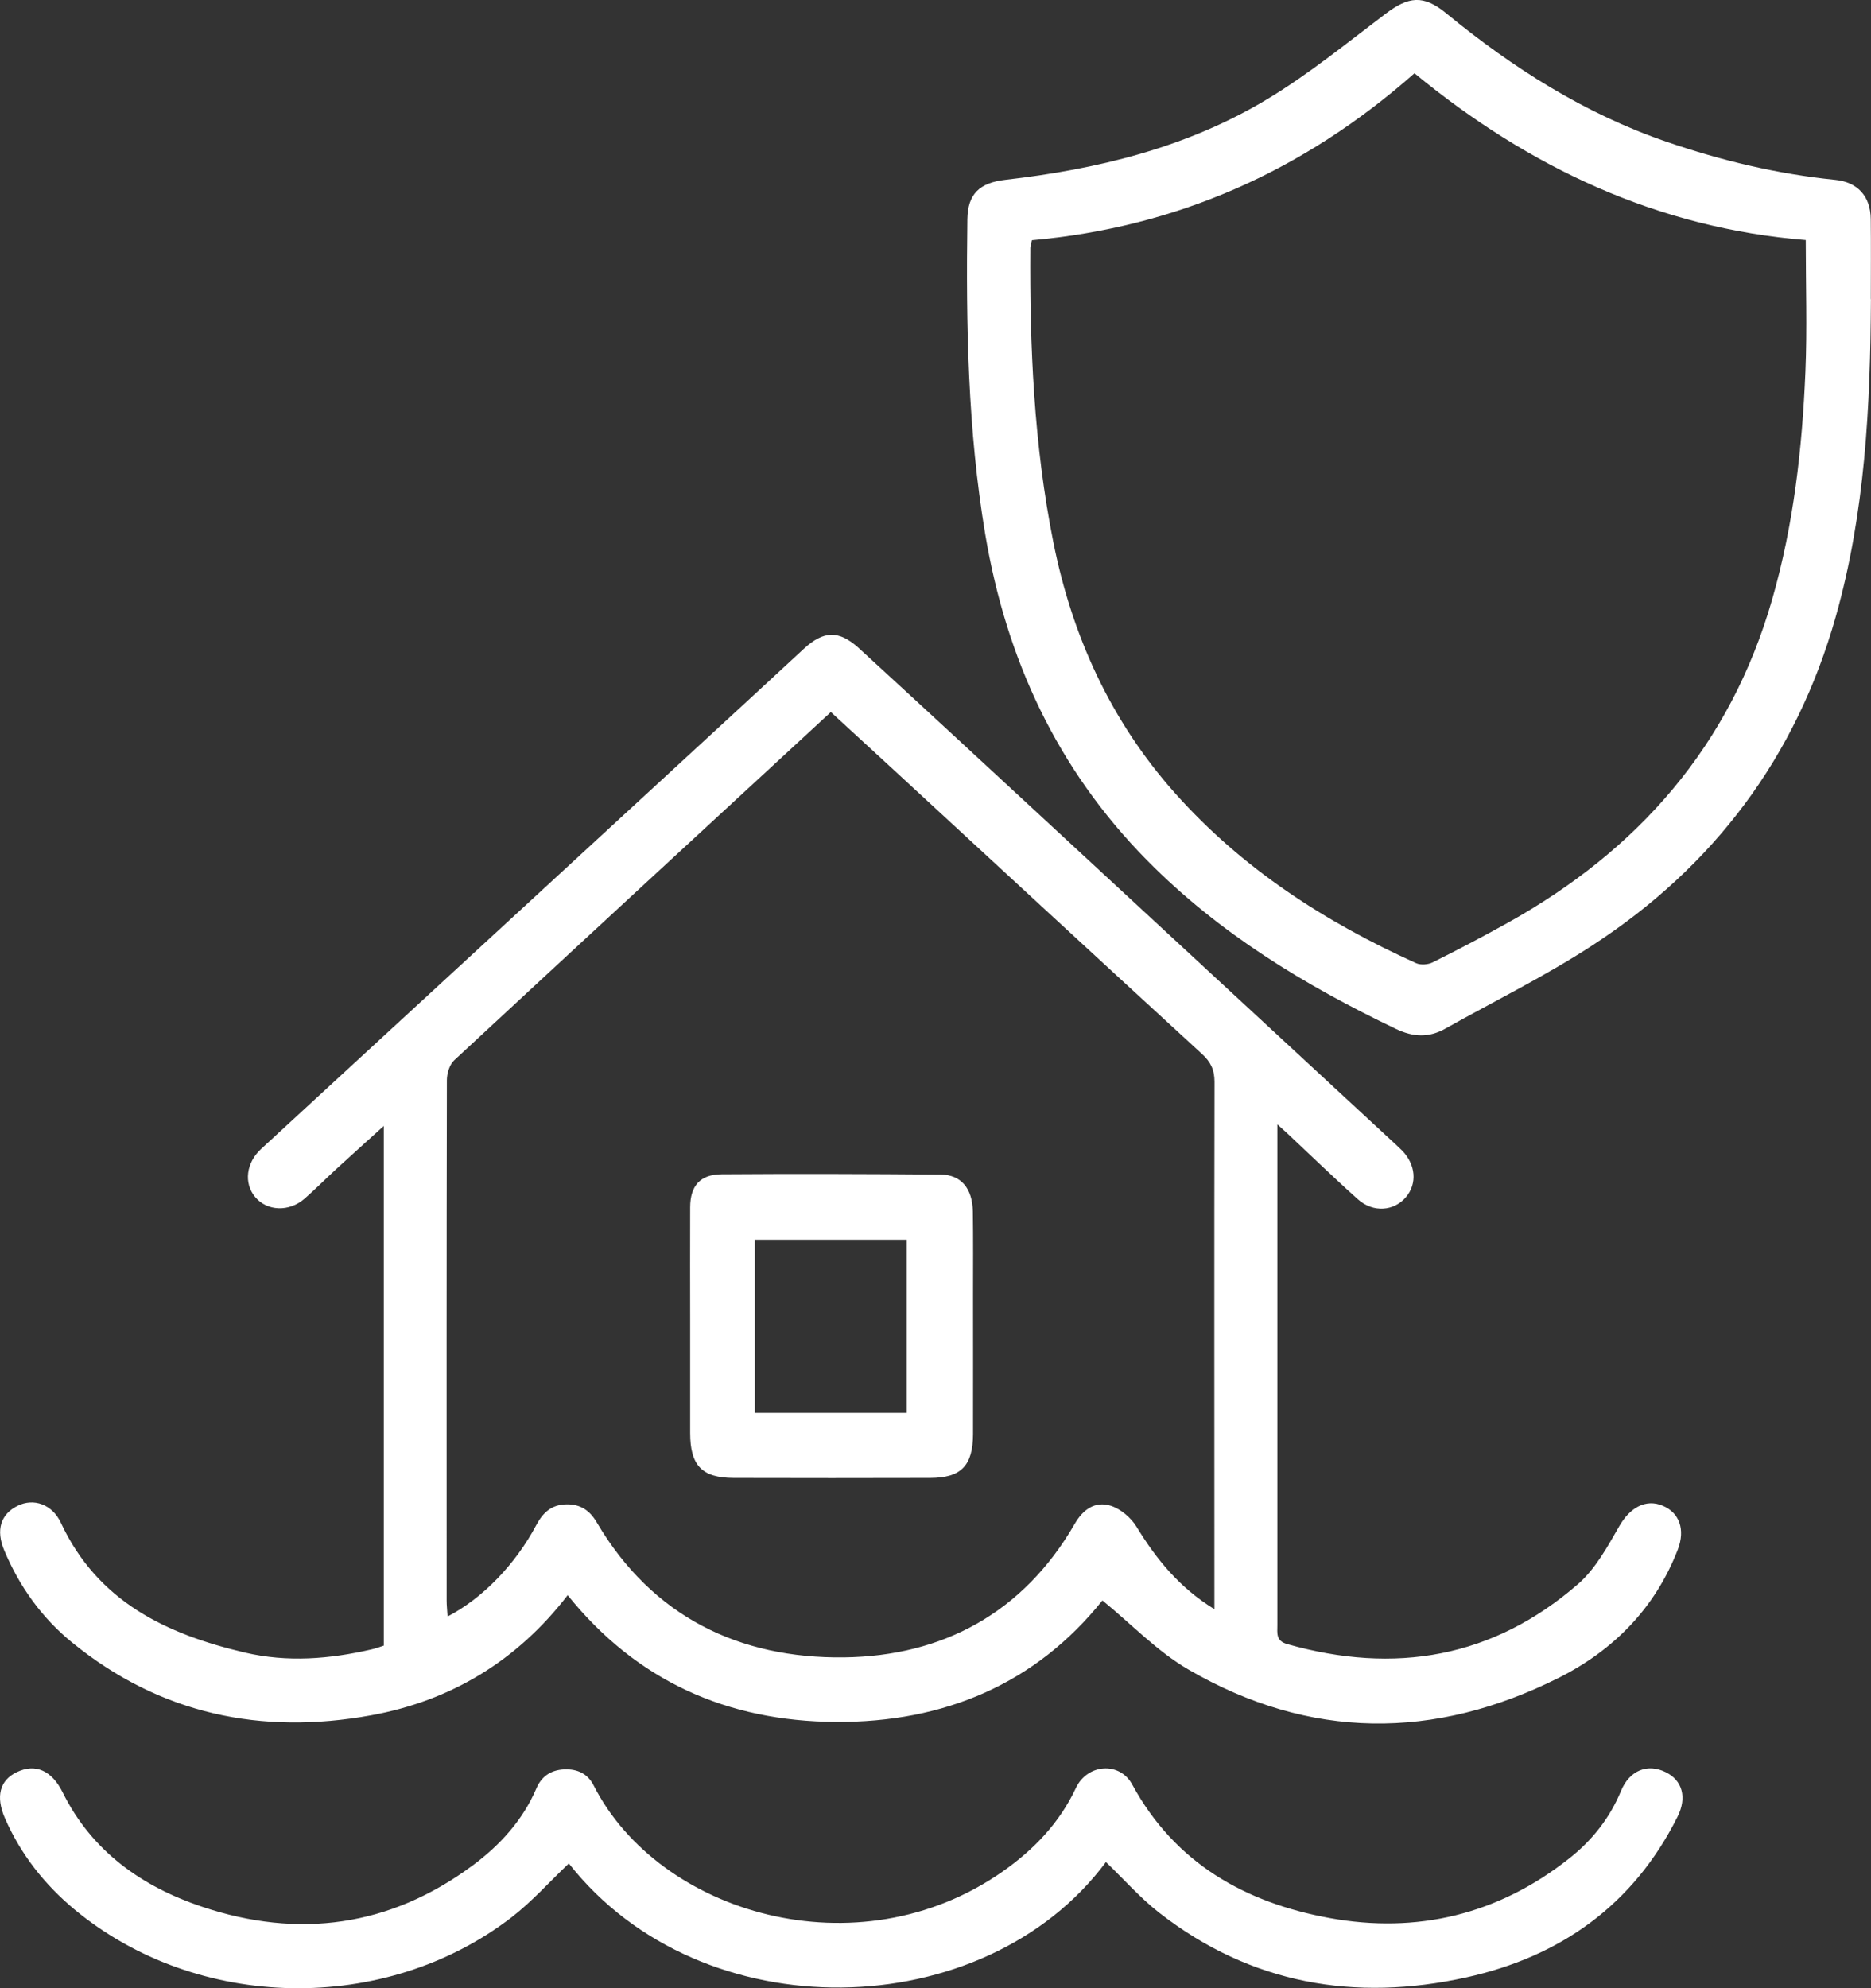
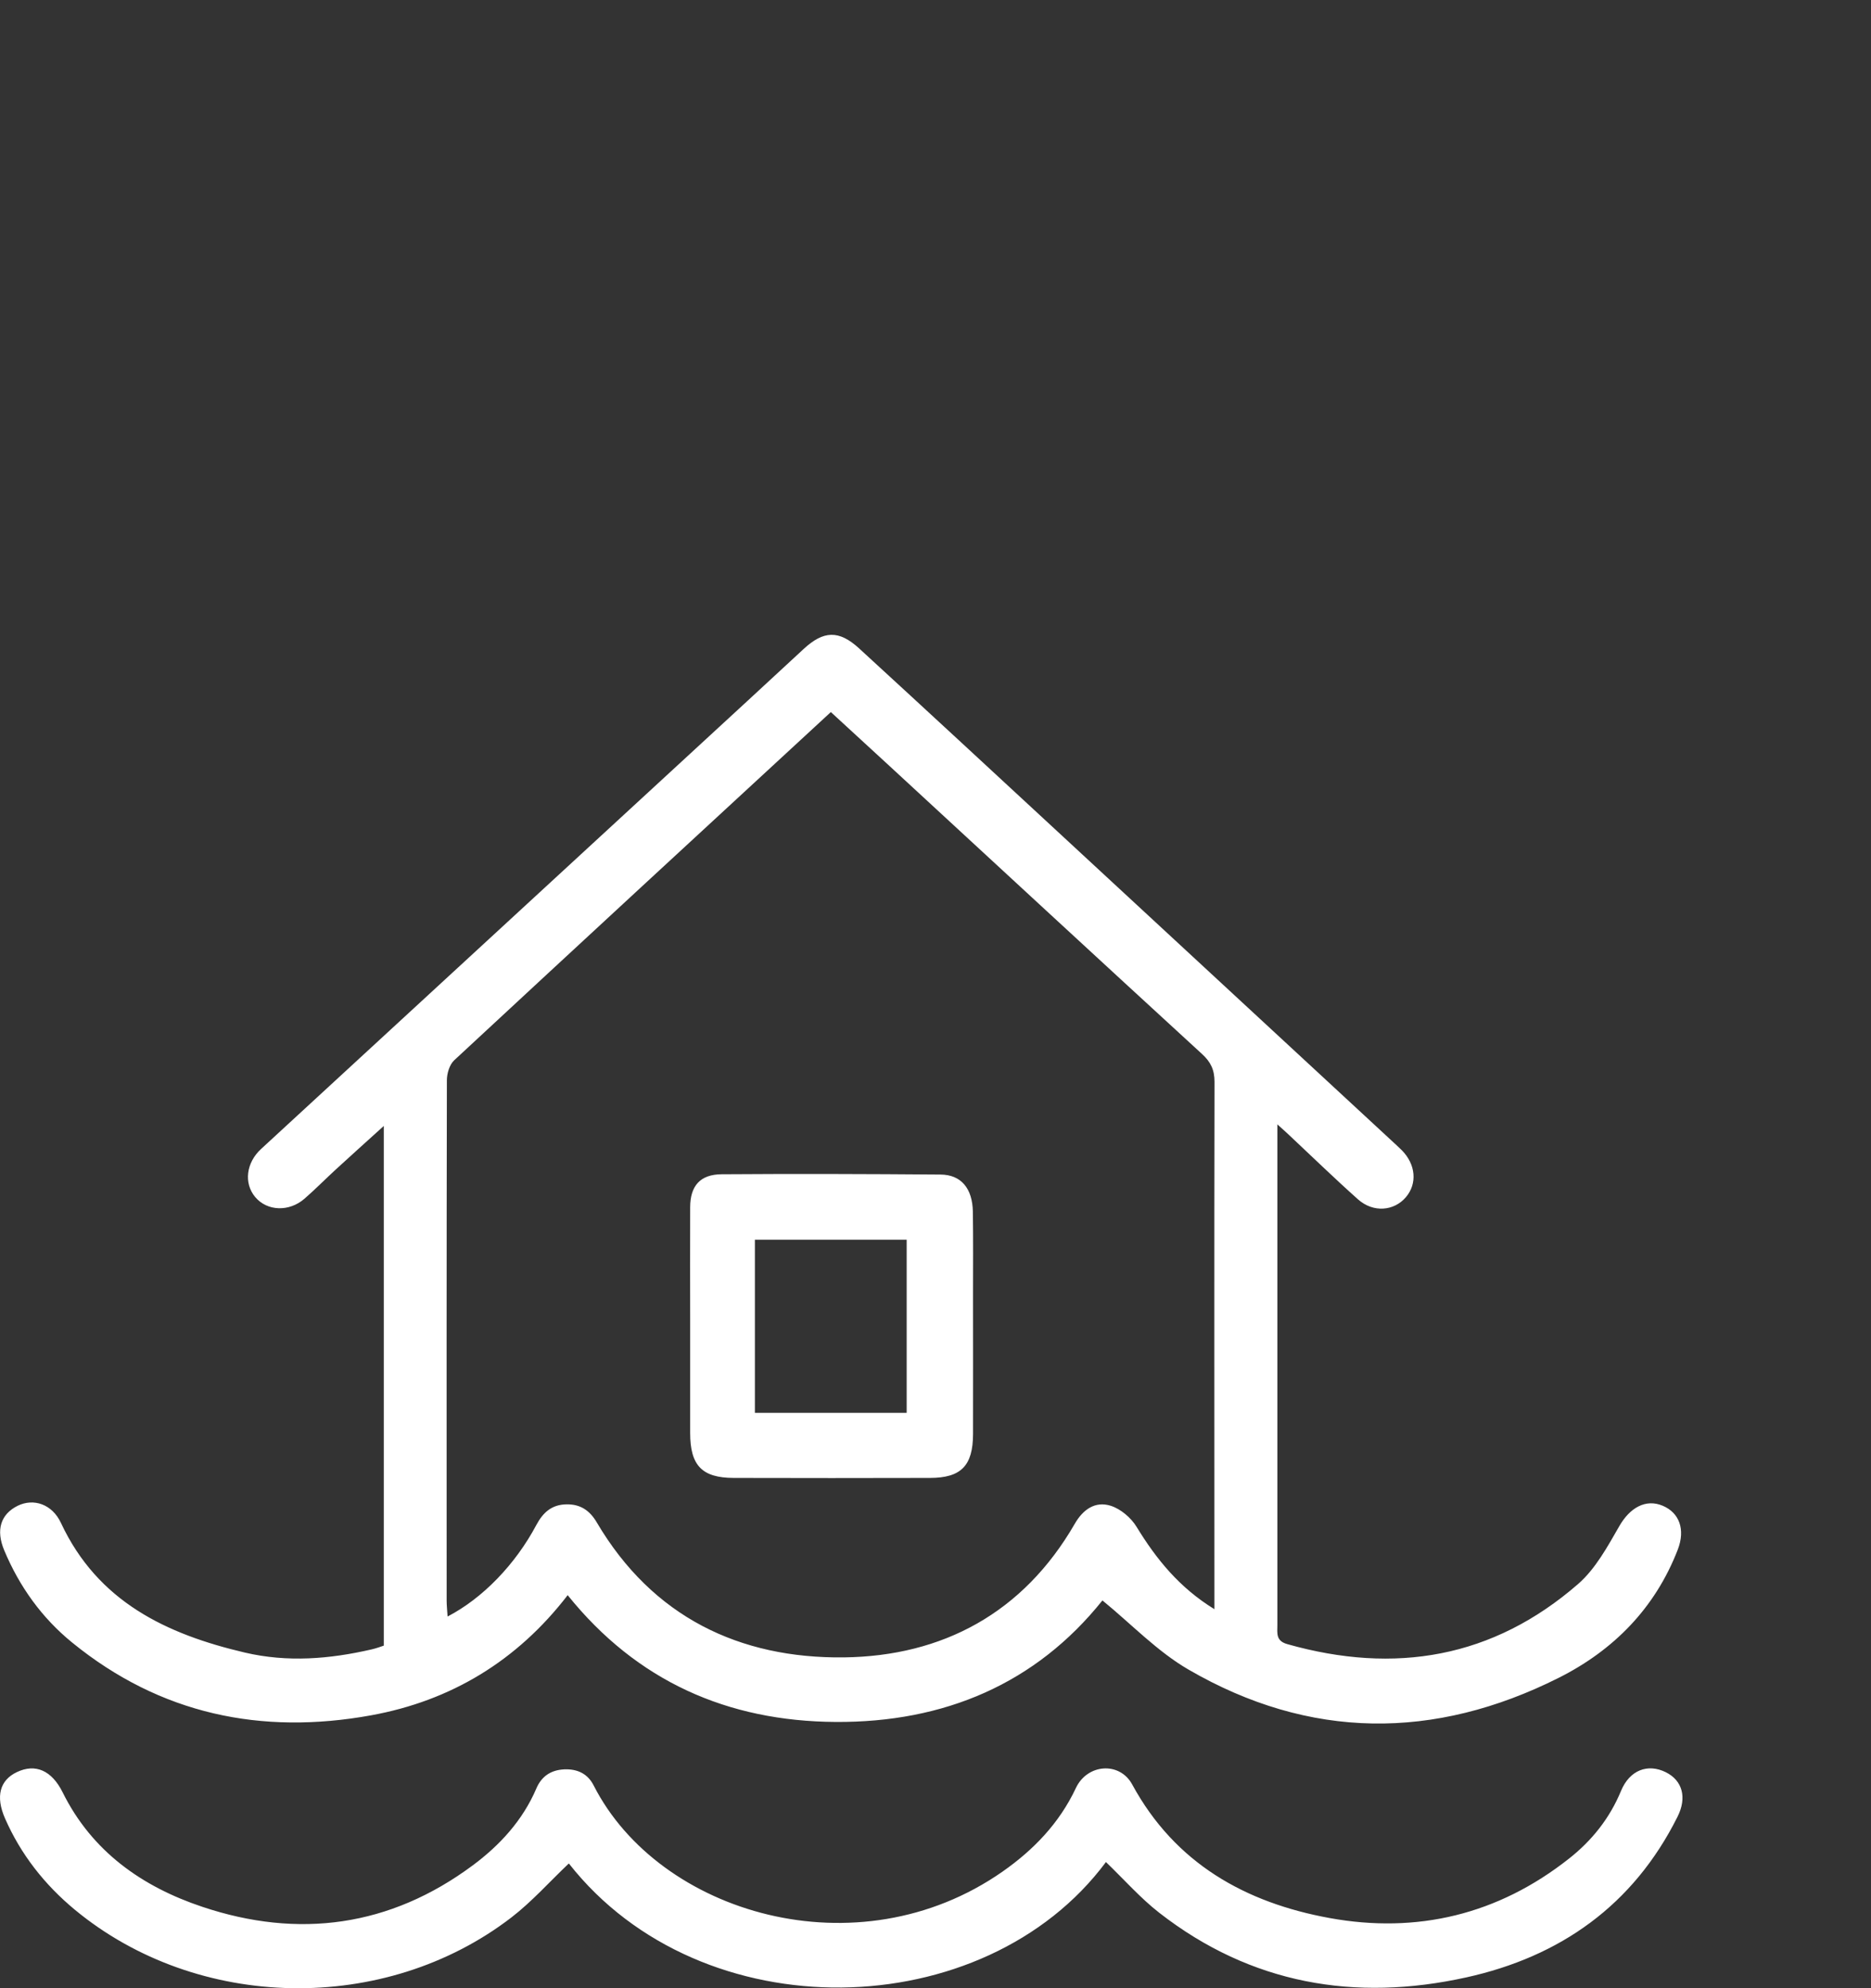
<svg xmlns="http://www.w3.org/2000/svg" width="32" height="34" viewBox="0 0 32 34" fill="none">
  <rect x="0" y="0" width="32" height="34" fill="#333333" stroke="none" />
  <g clip-path="url(#clip0_1_890)">
    <path d="M21.847 19.224C21.847 19.378 21.847 19.459 21.847 19.539C21.847 22.291 21.847 25.041 21.847 27.792C21.847 27.929 21.818 28.06 22.016 28.116C23.854 28.637 25.535 28.356 26.994 27.085C27.289 26.827 27.494 26.448 27.695 26.099C27.874 25.786 28.145 25.626 28.438 25.75C28.723 25.87 28.827 26.157 28.696 26.498C28.308 27.503 27.594 28.223 26.658 28.693C24.532 29.76 22.4 29.754 20.328 28.552C19.794 28.243 19.35 27.773 18.855 27.369C17.714 28.795 16.149 29.459 14.29 29.447C12.441 29.435 10.892 28.75 9.709 27.279C8.845 28.402 7.712 29.086 6.345 29.334C4.47 29.674 2.742 29.317 1.235 28.09C0.715 27.667 0.332 27.132 0.072 26.512C-0.074 26.163 0.012 25.895 0.301 25.751C0.574 25.616 0.892 25.722 1.042 26.043C1.672 27.391 2.845 27.946 4.189 28.261C4.917 28.431 5.638 28.372 6.357 28.206C6.436 28.188 6.512 28.159 6.564 28.142V19.255C6.249 19.54 5.992 19.771 5.738 20.004C5.56 20.168 5.39 20.34 5.209 20.498C4.944 20.729 4.568 20.713 4.365 20.471C4.166 20.233 4.21 19.883 4.466 19.648C7.239 17.095 10.01 14.542 12.782 11.988C13.103 11.692 13.424 11.396 13.744 11.099C14.084 10.784 14.346 10.771 14.691 11.086C15.861 12.159 17.026 13.238 18.191 14.316C20.058 16.044 21.925 17.771 23.793 19.499C23.854 19.556 23.916 19.611 23.975 19.67C24.214 19.911 24.243 20.24 24.046 20.472C23.843 20.712 23.487 20.742 23.227 20.511C22.825 20.153 22.439 19.777 22.046 19.409C22 19.365 21.952 19.323 21.847 19.228V19.224ZM20.77 27.518C20.77 27.382 20.77 27.293 20.77 27.202C20.77 24.301 20.766 21.401 20.772 18.501C20.772 18.294 20.707 18.161 20.559 18.025C18.773 16.387 16.994 14.742 15.213 13.099C14.882 12.793 14.549 12.49 14.21 12.177C12.045 14.174 9.903 16.15 7.767 18.133C7.688 18.207 7.643 18.358 7.643 18.473C7.637 21.439 7.638 24.404 7.639 27.37C7.639 27.455 7.649 27.541 7.655 27.644C8.257 27.331 8.815 26.752 9.173 26.079C9.288 25.863 9.438 25.729 9.691 25.726C9.931 25.722 10.09 25.835 10.208 26.037C11.161 27.653 12.65 28.364 14.434 28.343C16.121 28.322 17.501 27.583 18.381 26.06C18.523 25.812 18.732 25.667 18.996 25.75C19.167 25.804 19.345 25.955 19.44 26.112C19.778 26.665 20.172 27.151 20.769 27.518H20.77Z" fill="white" />
-     <path d="M31.999 5.116C31.989 6.946 31.899 8.769 31.398 10.543C30.719 12.95 29.306 14.822 27.23 16.17C26.426 16.694 25.558 17.12 24.719 17.591C24.439 17.748 24.173 17.738 23.876 17.596C22.313 16.848 20.851 15.962 19.617 14.711C18.082 13.154 17.21 11.275 16.85 9.133C16.551 7.351 16.521 5.552 16.545 3.751C16.551 3.316 16.753 3.126 17.194 3.075C18.768 2.895 20.294 2.525 21.665 1.701C22.377 1.274 23.027 0.742 23.692 0.24C24.09 -0.061 24.341 -0.095 24.733 0.226C25.875 1.163 27.103 1.944 28.505 2.425C29.444 2.747 30.402 2.977 31.391 3.076C31.769 3.115 31.991 3.354 31.996 3.744C32.001 4.202 31.997 4.659 31.997 5.115L31.999 5.116ZM17.649 4.108C17.633 4.184 17.622 4.211 17.622 4.238C17.61 5.926 17.683 7.609 18.015 9.27C18.337 10.881 18.997 12.328 20.094 13.561C21.246 14.855 22.662 15.767 24.222 16.472C24.3 16.506 24.424 16.496 24.502 16.458C24.933 16.243 25.359 16.019 25.78 15.785C28.014 14.542 29.593 12.753 30.311 10.246C30.676 8.976 30.823 7.674 30.878 6.36C30.909 5.626 30.884 4.891 30.884 4.105C28.362 3.902 26.155 2.87 24.192 1.253C22.288 2.934 20.112 3.889 17.648 4.108H17.649Z" fill="white" />
    <path d="M18.915 31.843C16.837 34.637 12.003 34.763 9.729 31.867C9.403 32.175 9.101 32.517 8.747 32.79C6.582 34.455 3.378 34.396 1.277 32.656C0.765 32.231 0.356 31.714 0.086 31.097C-0.079 30.722 -0.003 30.444 0.286 30.306C0.608 30.151 0.887 30.28 1.071 30.65C1.573 31.664 2.433 32.265 3.459 32.608C5.106 33.16 6.672 32.949 8.085 31.9C8.547 31.557 8.94 31.131 9.174 30.583C9.262 30.378 9.42 30.269 9.649 30.258C9.878 30.248 10.053 30.334 10.154 30.534C11.27 32.726 14.666 33.74 17.147 32.006C17.676 31.636 18.119 31.178 18.401 30.577C18.596 30.162 19.149 30.121 19.364 30.516C20.099 31.869 21.303 32.538 22.738 32.8C24.235 33.073 25.622 32.742 26.835 31.784C27.226 31.476 27.531 31.095 27.725 30.625C27.872 30.271 28.181 30.153 28.491 30.307C28.774 30.448 28.857 30.739 28.69 31.07C27.933 32.583 26.683 33.462 25.076 33.816C23.176 34.235 21.397 33.932 19.829 32.712C19.504 32.459 19.226 32.142 18.913 31.841L18.915 31.843Z" fill="white" />
    <path d="M11.804 22.604C11.804 21.952 11.801 21.299 11.804 20.646C11.805 20.28 11.974 20.084 12.342 20.081C13.59 20.072 14.839 20.076 16.087 20.086C16.439 20.089 16.632 20.323 16.639 20.721C16.646 21.197 16.642 21.672 16.642 22.148C16.642 22.94 16.644 23.733 16.642 24.525C16.64 25.065 16.439 25.273 15.906 25.274C14.787 25.277 13.668 25.277 12.549 25.274C12.006 25.273 11.804 25.061 11.804 24.506C11.804 23.872 11.804 23.238 11.804 22.604ZM12.911 24.161H15.507V21.2H12.911V24.161Z" fill="white" />
  </g>
  <defs>
    <clipPath id="clip0_1_890">
      <rect width="32" height="34" fill="white" />
    </clipPath>
  </defs>
</svg>